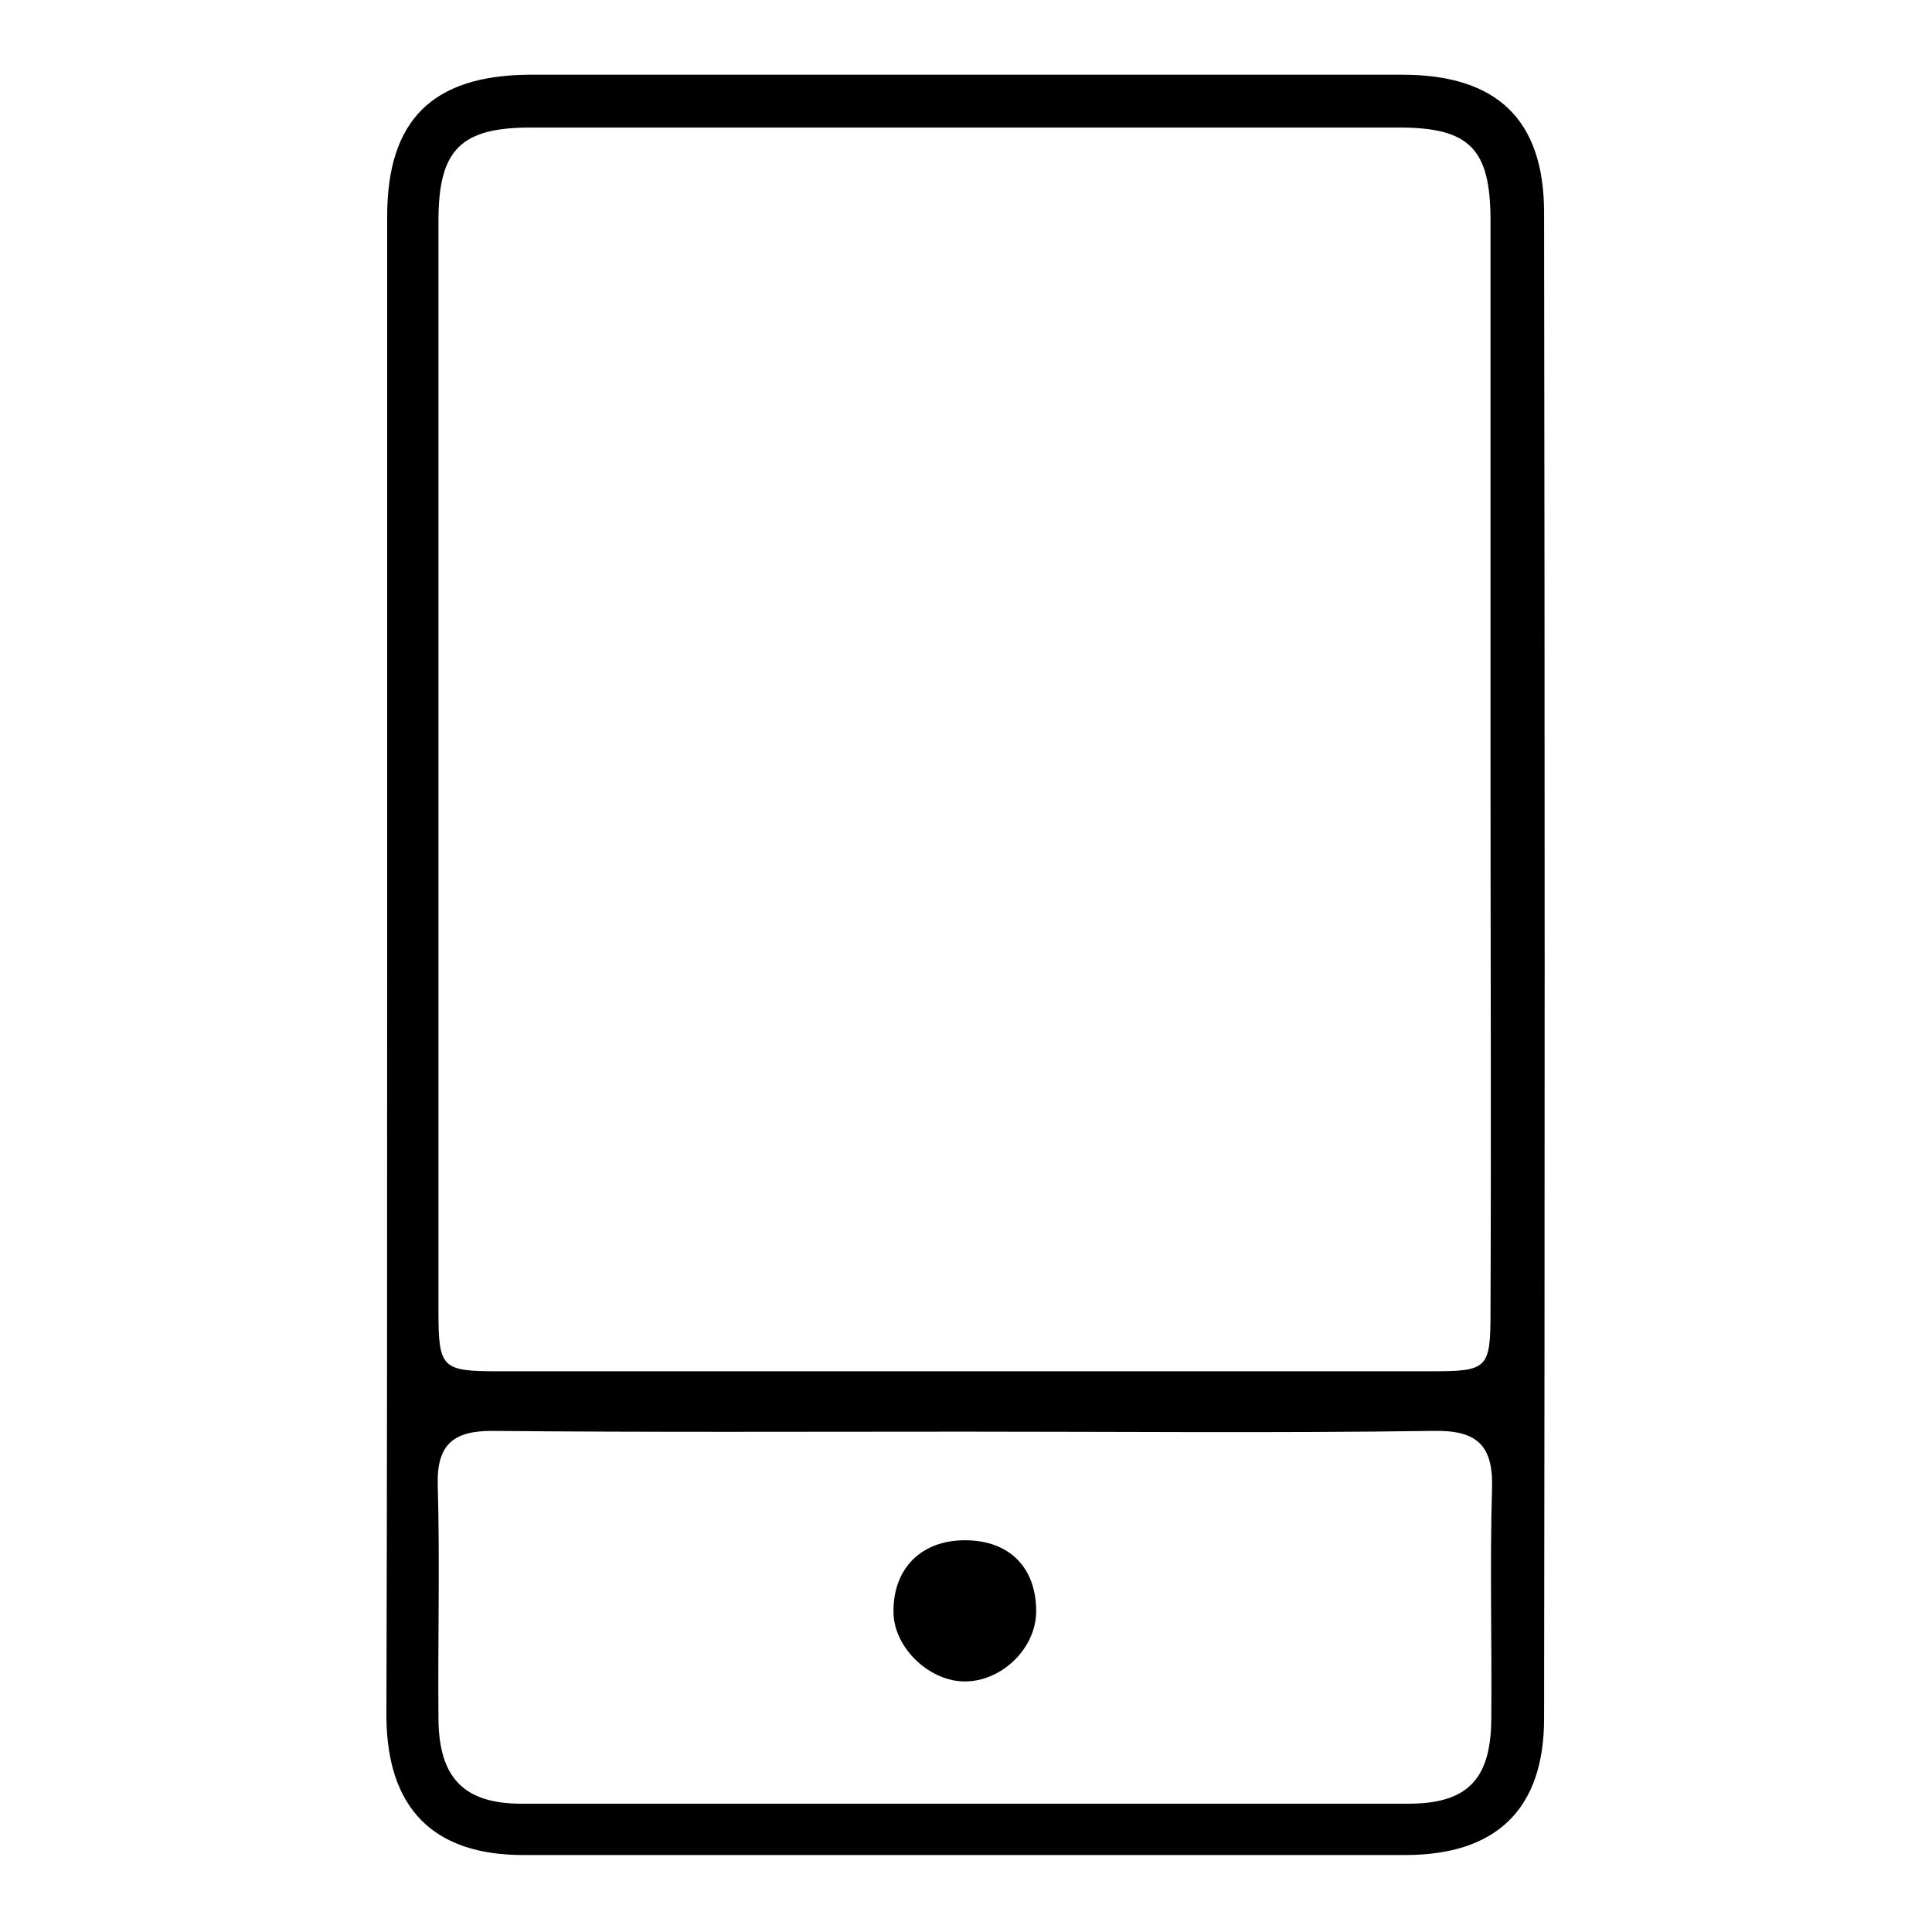
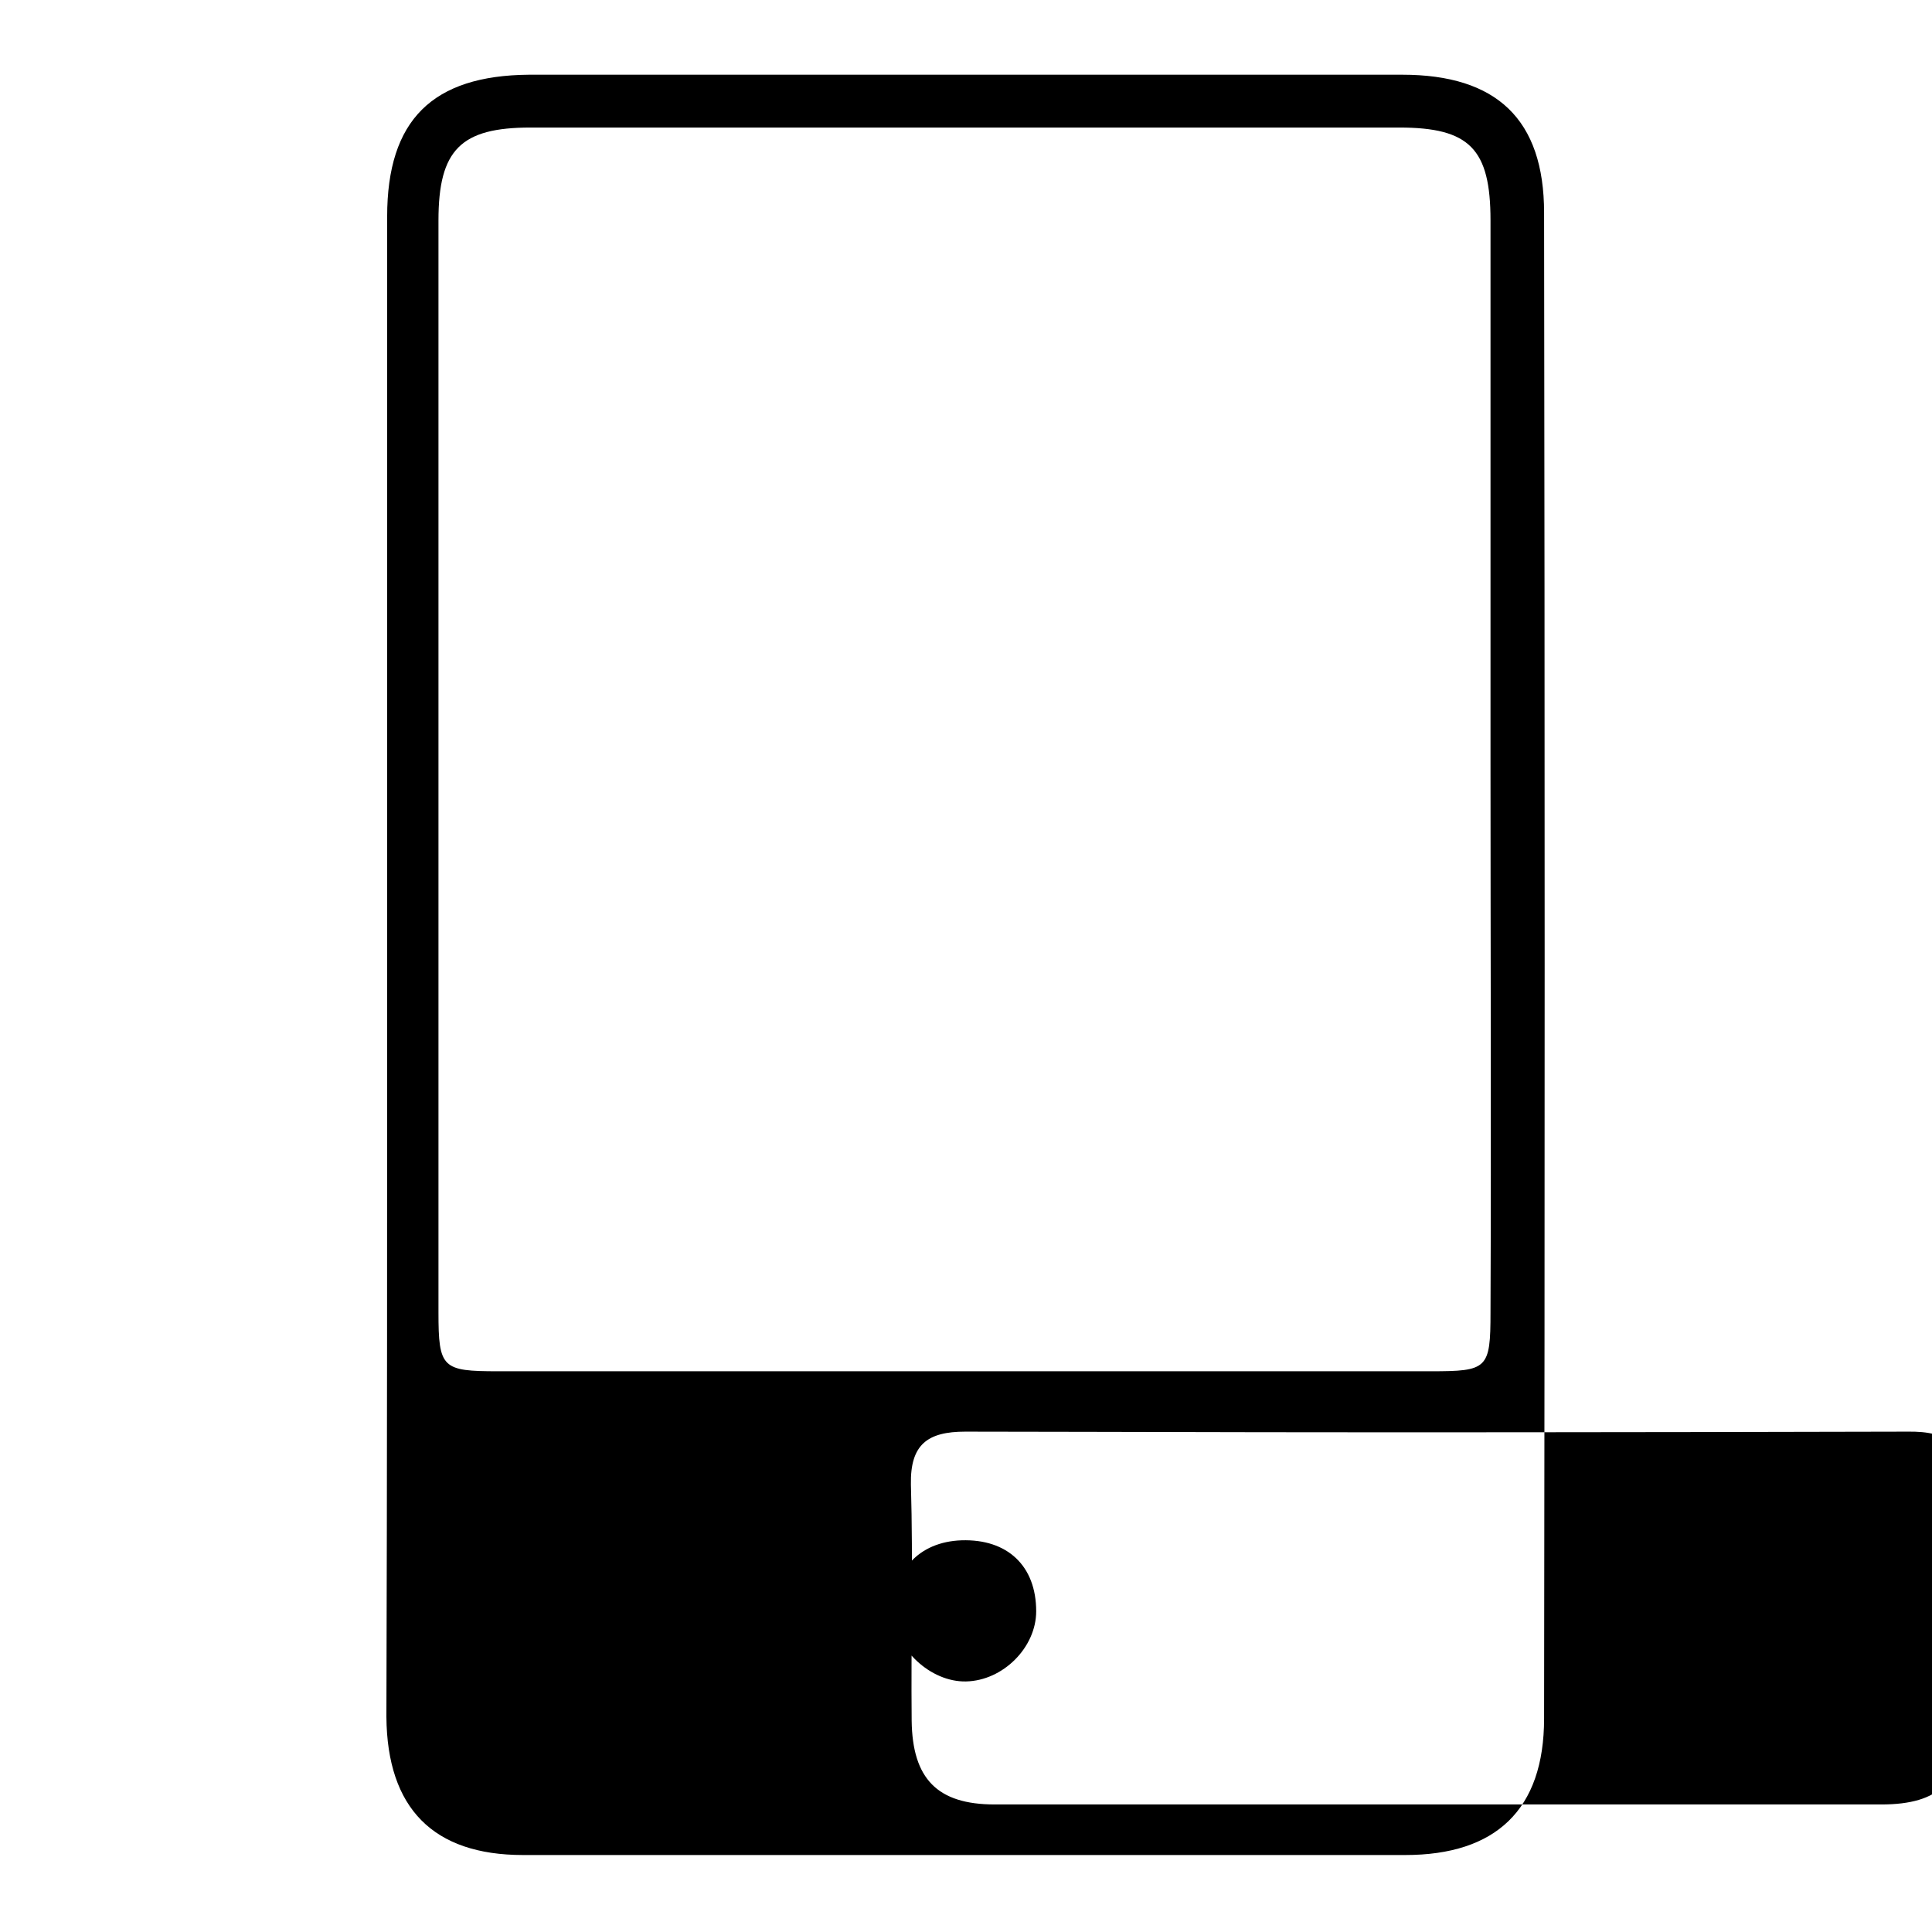
<svg xmlns="http://www.w3.org/2000/svg" version="1.1" x="0px" y="0px" viewBox="0 0 256 256" enable-background="new 0 0 256 256" xml:space="preserve">
  <g>
-     <path fill="#000000" d="M51.3,127.6c0-33,0-65.9,0-98.9c0-12.8,6-18.7,18.8-18.8c38.6,0,77.2,0,115.7,0c12.5,0,18.8,5.9,18.8,18.3 c0.1,66.5,0.1,133,0,199.5c0,12.1-6.4,18.1-18.4,18.1c-39,0-78,0-116.9,0c-11.9,0-18-6.2-18.1-18.3C51.3,194.3,51.3,161,51.3,127.6 z M197.5,100.9c0-23.9,0-47.8,0-71.7c0-9.5-2.8-12.3-12.1-12.3c-38.4,0-76.8,0-115.1,0c-9.2,0-12.2,2.9-12.2,12.3 c0,48.2,0,96.4,0,144.7c0,7.4,0.5,7.8,7.9,7.8c41.2,0,82.4,0,123.6,0c7.5,0,7.9-0.3,7.9-7.8C197.6,149.5,197.5,125.2,197.5,100.9z  M127.9,189.7c-20.9,0-41.8,0.1-62.7-0.1c-5,0-7.3,1.7-7.2,7c0.3,10.4,0,20.9,0.1,31.3c0.1,7.7,3.4,11.1,11,11.1 c39.2,0,78.3,0,117.5,0c7.7,0,10.9-3.1,11-11c0.1-10.2-0.2-20.5,0.1-30.7c0.2-5.8-2-7.8-7.7-7.7 C169.2,189.9,148.5,189.7,127.9,189.7z M128,222.8c-4.7,0.1-9.4-4.3-9.6-8.9c-0.2-5.7,3.3-9.6,9-9.8c6.1-0.2,9.9,3.4,9.9,9.4 C137.3,218.3,132.9,222.7,128,222.8z" />
+     <path fill="#000000" d="M51.3,127.6c0-33,0-65.9,0-98.9c0-12.8,6-18.7,18.8-18.8c38.6,0,77.2,0,115.7,0c12.5,0,18.8,5.9,18.8,18.3 c0.1,66.5,0.1,133,0,199.5c0,12.1-6.4,18.1-18.4,18.1c-39,0-78,0-116.9,0c-11.9,0-18-6.2-18.1-18.3C51.3,194.3,51.3,161,51.3,127.6 z M197.5,100.9c0-23.9,0-47.8,0-71.7c0-9.5-2.8-12.3-12.1-12.3c-38.4,0-76.8,0-115.1,0c-9.2,0-12.2,2.9-12.2,12.3 c0,48.2,0,96.4,0,144.7c0,7.4,0.5,7.8,7.9,7.8c41.2,0,82.4,0,123.6,0c7.5,0,7.9-0.3,7.9-7.8C197.6,149.5,197.5,125.2,197.5,100.9z  M127.9,189.7c-5,0-7.3,1.7-7.2,7c0.3,10.4,0,20.9,0.1,31.3c0.1,7.7,3.4,11.1,11,11.1 c39.2,0,78.3,0,117.5,0c7.7,0,10.9-3.1,11-11c0.1-10.2-0.2-20.5,0.1-30.7c0.2-5.8-2-7.8-7.7-7.7 C169.2,189.9,148.5,189.7,127.9,189.7z M128,222.8c-4.7,0.1-9.4-4.3-9.6-8.9c-0.2-5.7,3.3-9.6,9-9.8c6.1-0.2,9.9,3.4,9.9,9.4 C137.3,218.3,132.9,222.7,128,222.8z" />
  </g>
</svg>